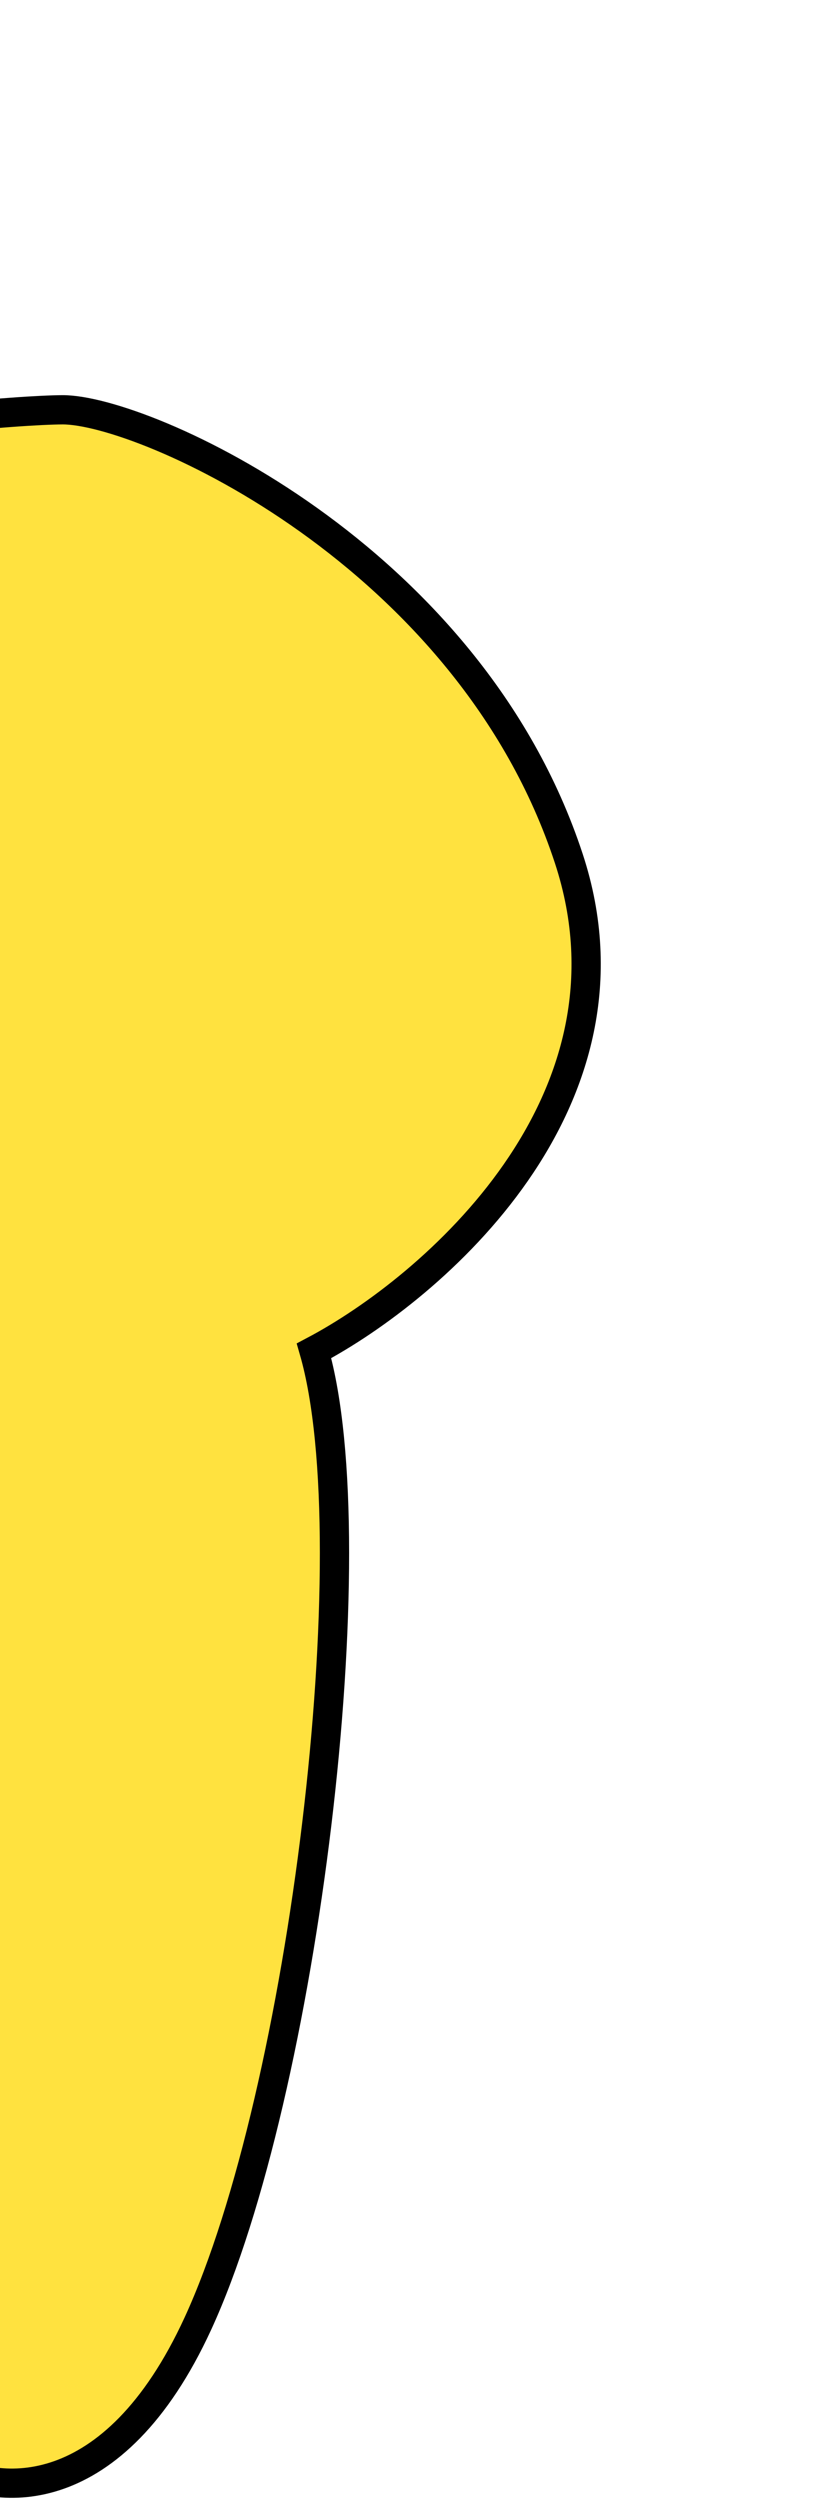
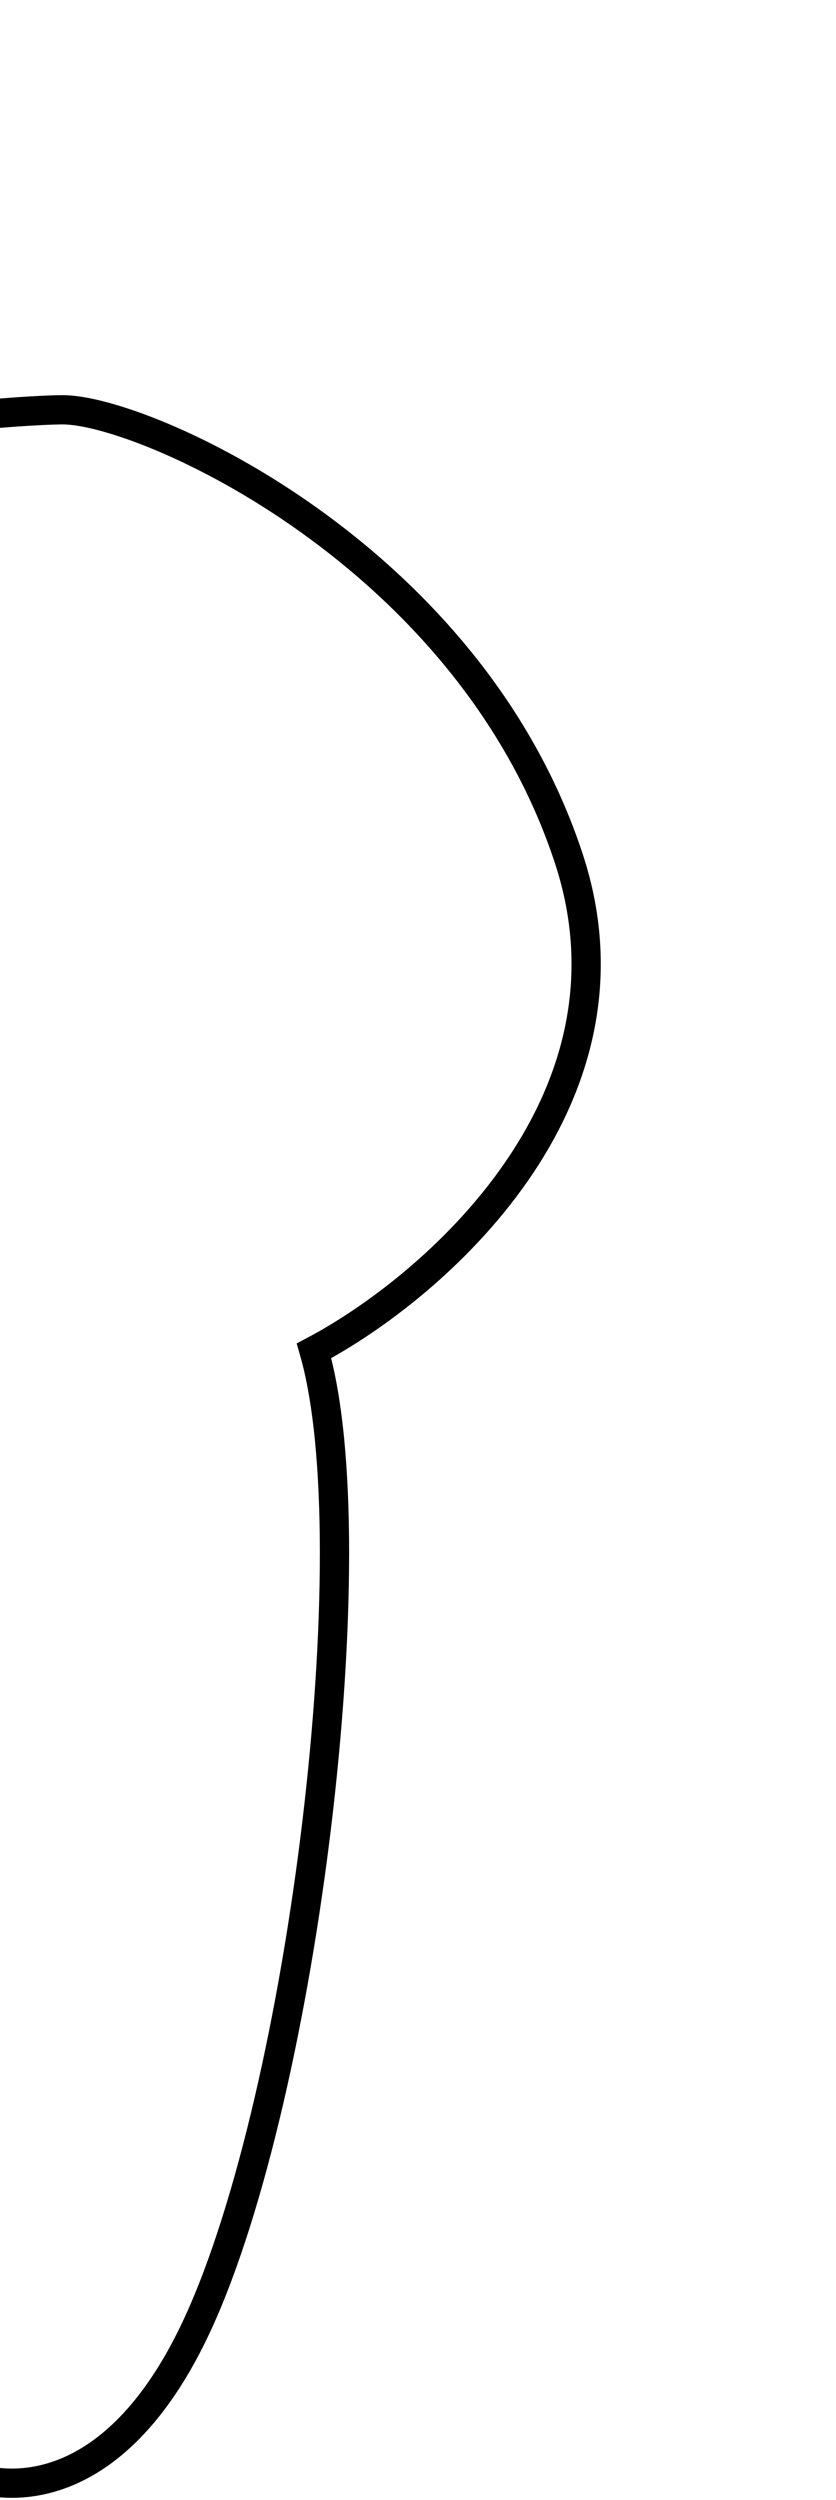
<svg xmlns="http://www.w3.org/2000/svg" width="200" height="598" viewBox="0 0 200 598" fill="none">
  <g filter="url(#filter0_d_2001_906)">
-     <path d="M30.343 471.801C10.061 515.886 -18.028 512.907 -29.537 505.907C-90.847 504.611 -139.738 451.004 -156.502 424.641C-173.266 398.279 -125.04 359.288 -177.813 291.002C-230.28 223.111 -196.838 128.889 -178.62 77.562L-178.304 76.671C-160.162 25.55 -21.455 14.101 -2.047 14.021C17.362 13.941 95.13 48.48 119.077 121.356C138.235 179.656 86.423 224.153 58.122 239.114C71.572 285.838 55.696 416.695 30.343 471.801Z" fill="#FFE23F" />
    <path d="M30.343 471.801C10.061 515.886 -18.028 512.907 -29.537 505.907C-90.847 504.611 -139.738 451.004 -156.502 424.641C-173.266 398.279 -125.04 359.288 -177.813 291.002C-230.28 223.111 -196.838 128.889 -178.62 77.562L-178.304 76.671C-160.162 25.55 -21.455 14.101 -2.047 14.021C17.362 13.941 95.13 48.48 119.077 121.356C138.235 179.656 86.423 224.153 58.122 239.114C71.572 285.838 55.696 416.695 30.343 471.801Z" stroke="black" stroke-width="7" />
  </g>
  <defs>
    <filter id="filter0_d_2001_906" x="-209.509" y="10.521" width="353.238" height="586.961" filterUnits="userSpaceOnUse" color-interpolation-filters="sRGB">
      <feFlood flood-opacity="0" result="BackgroundImageFix" />
      <feColorMatrix in="SourceAlpha" type="matrix" values="0 0 0 0 0 0 0 0 0 0 0 0 0 0 0 0 0 0 127 0" result="hardAlpha" />
      <feOffset dx="17" dy="84" />
      <feComposite in2="hardAlpha" operator="out" />
      <feColorMatrix type="matrix" values="0 0 0 0 0.725 0 0 0 0 0.415 0 0 0 0 0.127 0 0 0 0.2 0" />
      <feBlend mode="normal" in2="BackgroundImageFix" result="effect1_dropShadow_2001_906" />
      <feBlend mode="normal" in="SourceGraphic" in2="effect1_dropShadow_2001_906" result="shape" />
    </filter>
  </defs>
</svg>